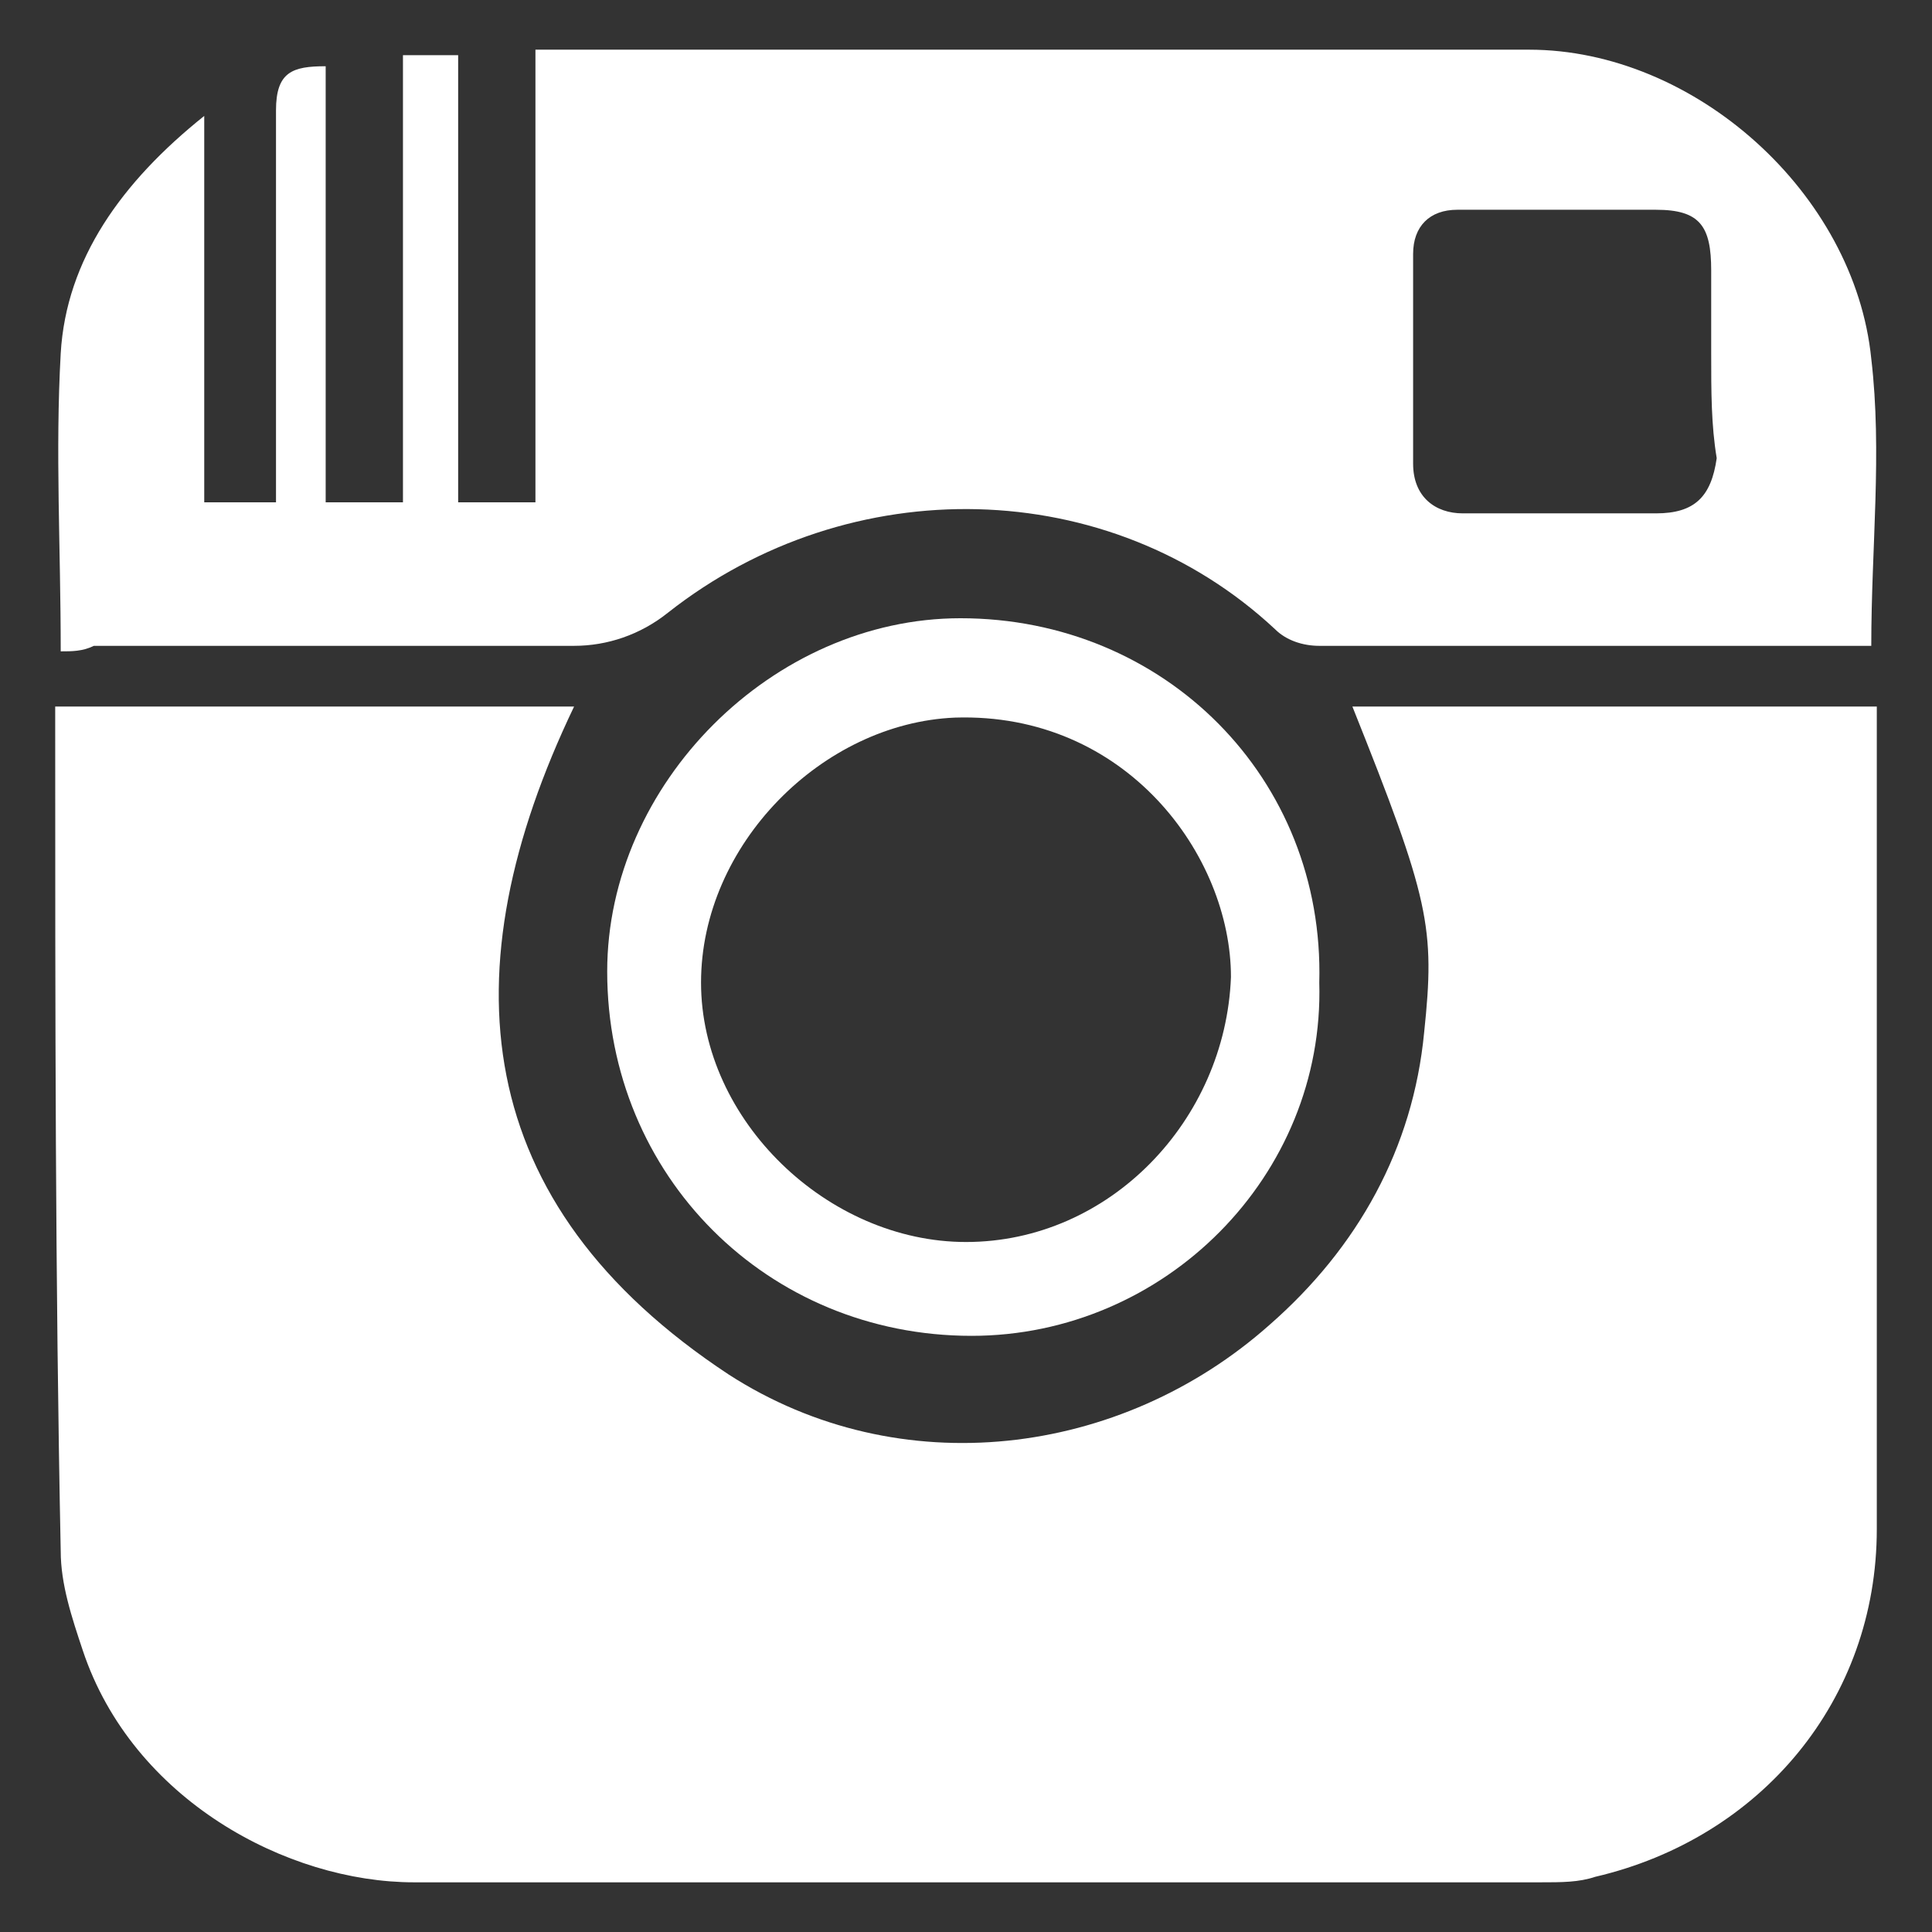
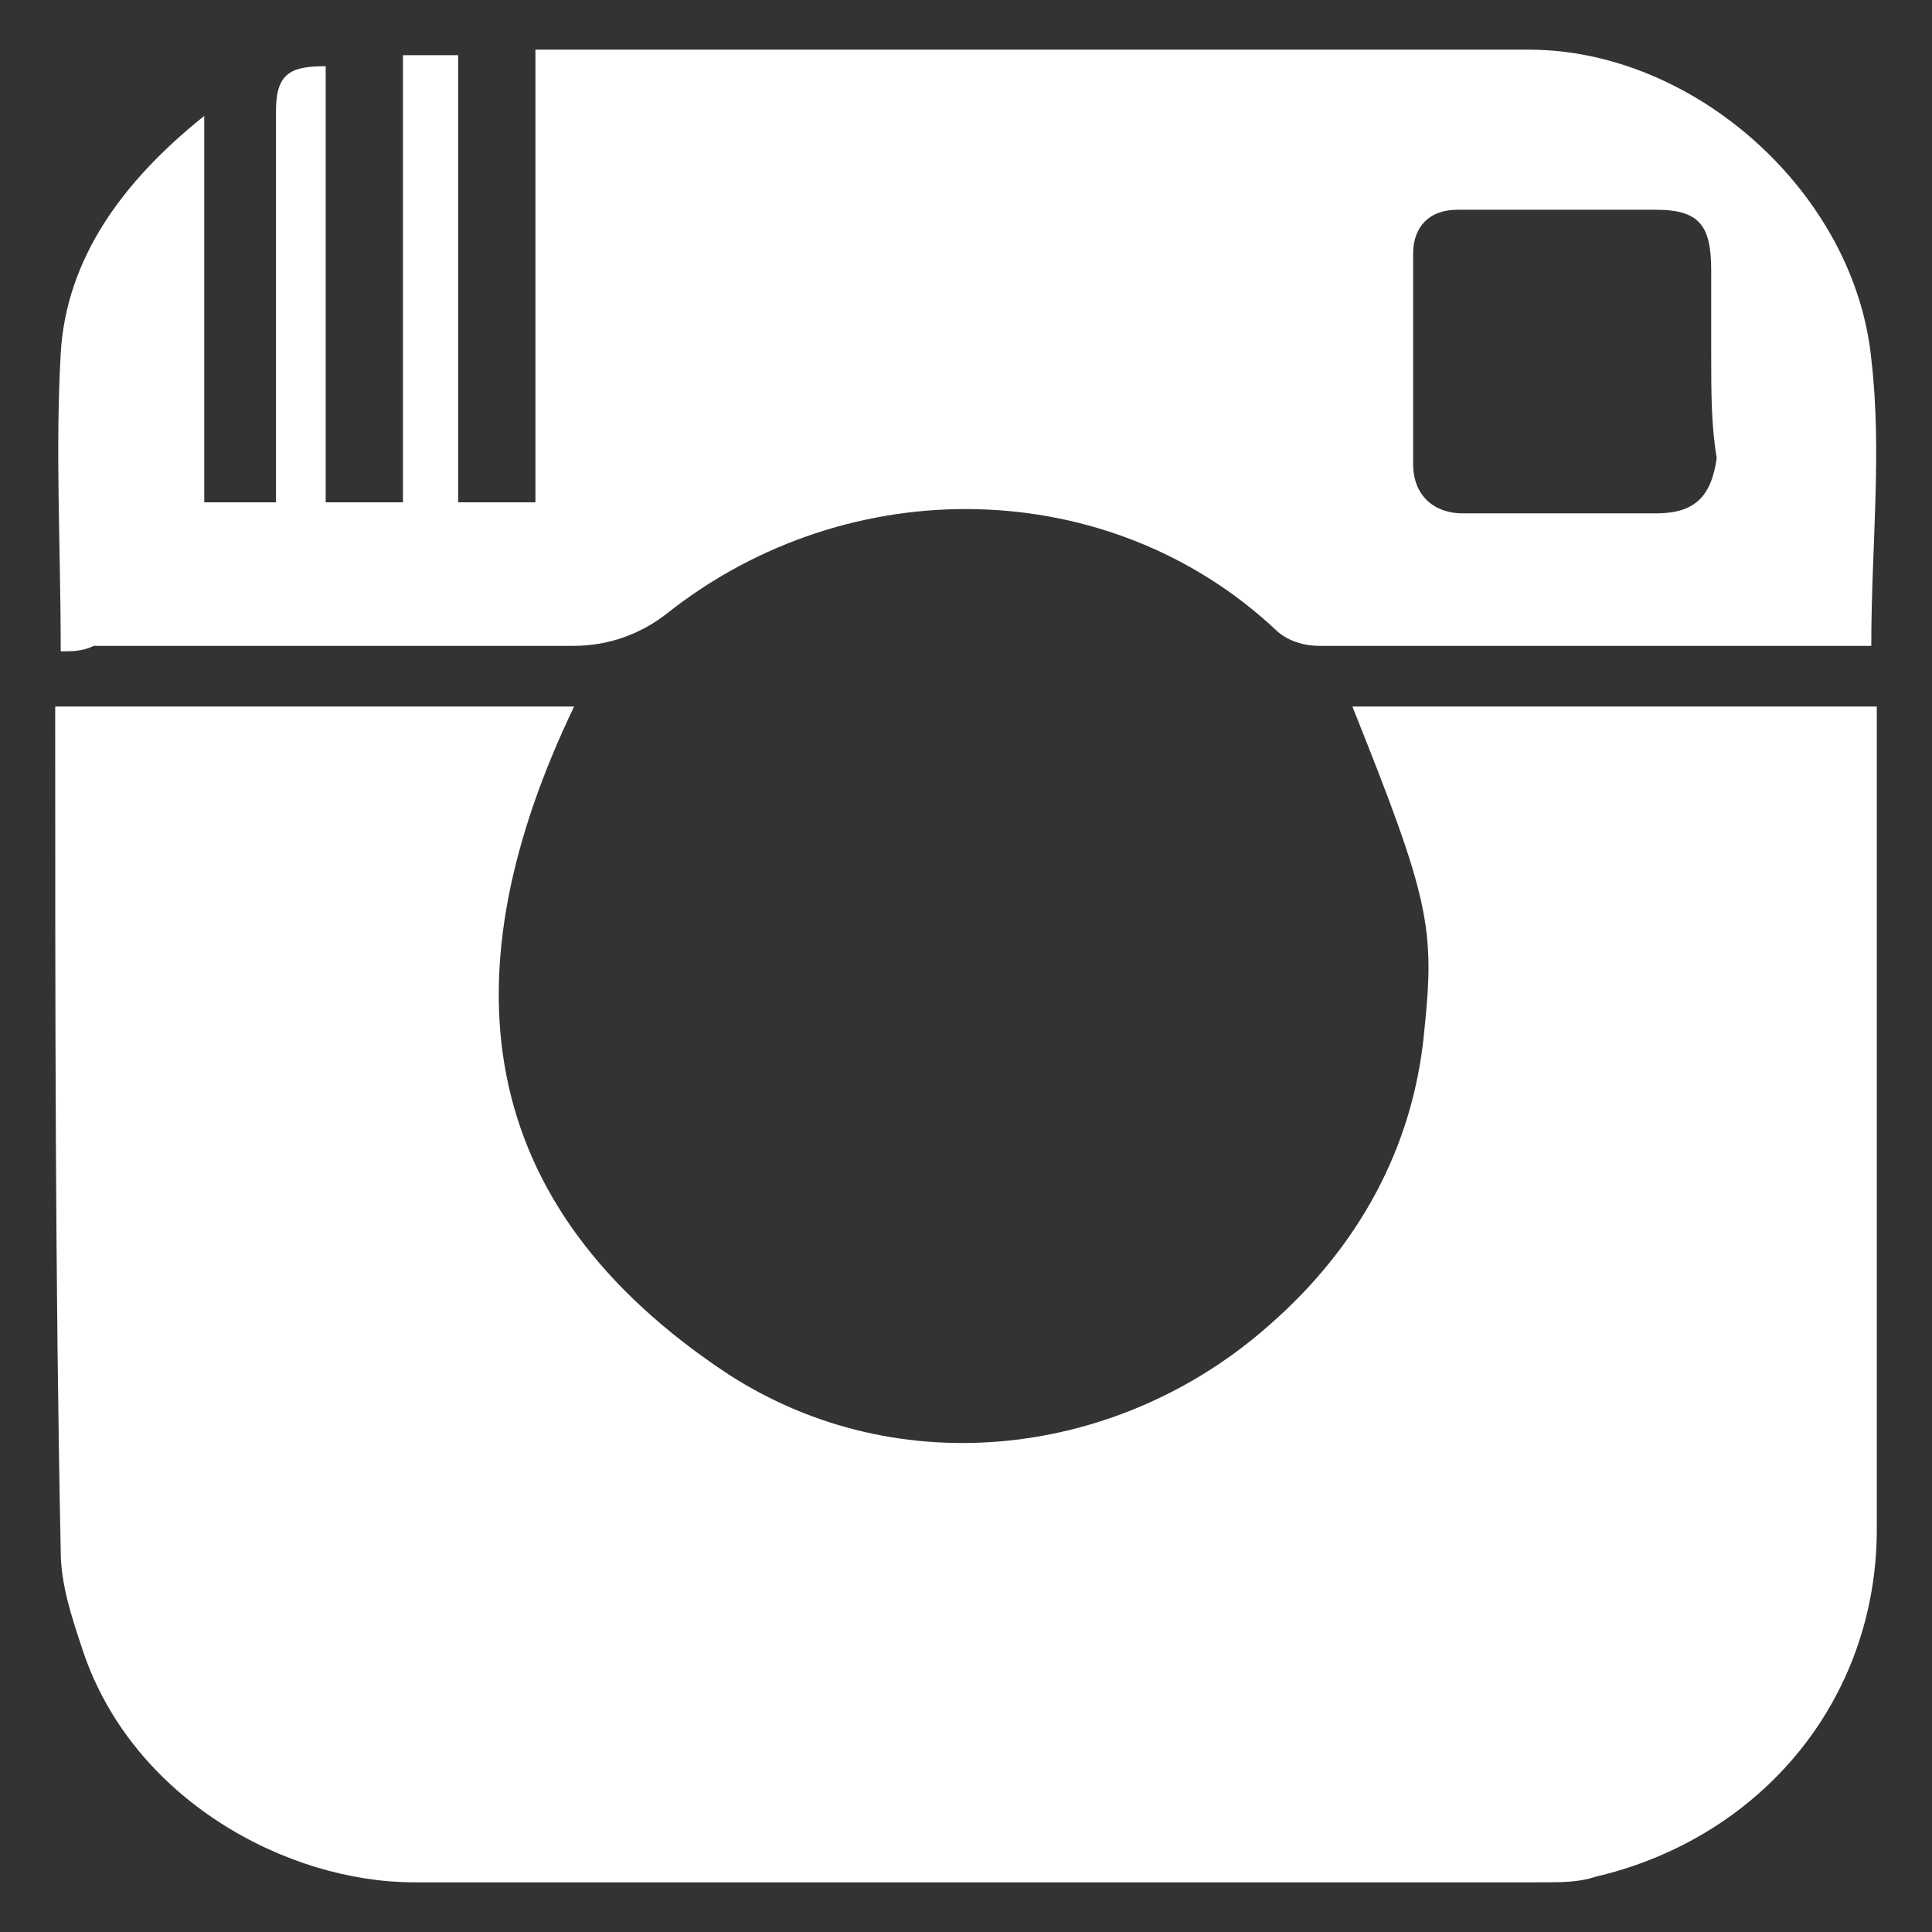
<svg xmlns="http://www.w3.org/2000/svg" version="1.0" id="Layer_1" x="0px" y="0px" viewBox="0 0 35 35" style="enable-background:new 0 0 35 35;" xml:space="preserve">
  <rect x="0" y="0" width="35" height="35" fill="#333333" stroke="none" />
  <style type="text/css">
	.st0{fill-rule:evenodd;clip-rule:evenodd;fill:#FFFFFF;}
	.st1{fill:#FFFFFF;}
</style>
  <g>
    <path class="st0" d="M105.3,22.2c-0.4,0-0.8,0-1.2,0c-2,0-4,0-6,0c-0.1,0-0.3,0-0.4,0c0-0.2,0-0.3,0-0.5c0-4.1,0-8.1,0-12.2   c0-0.9-0.2-1.8-0.5-2.7c-0.6-1.4-1.8-2-3.3-2c-1.9,0-3.4,1.2-3.9,3c-0.2,0.6-0.2,1.2-0.2,1.8c0,4,0,8,0,12.1c0,0.1,0,0.3,0,0.4   c-2.5,0-5,0-7.6,0c0-7.6,0-15.2,0-22.8c2.5,0,5,0,7.5,0c0,1,0,2,0,3.2c0.1-0.2,0.2-0.2,0.2-0.3c1.6-2.3,3.8-3.5,6.7-3.4   c1.6,0,3.1,0.3,4.5,1.2c1.5,0.9,2.5,2.2,3.2,3.7c0.5,1.2,0.8,2.6,0.9,3.9c0,0.1,0,0.3,0.1,0.4C105.3,12.8,105.3,17.5,105.3,22.2z" />
    <path class="st0" d="M69.9-8.2c0.2-0.6,0.3-1.3,0.7-1.8c0.9-1.2,2.2-1.7,3.7-1.6c1.3,0,2.4,0.5,3.3,1.5c1.6,2,1,5.6-2.4,6.3   c-1.4,0.3-2.8,0.1-3.9-0.8C70.6-5.3,70.2-6.1,70-7c0-0.1,0-0.1-0.1-0.2C69.9-7.5,69.9-7.9,69.9-8.2z" />
    <path class="st0" d="M77.9,22.1c-2.5,0-5,0-7.5,0c0-7.6,0-15.2,0-22.8c2.5,0,5,0,7.5,0C77.9,6.9,77.9,14.5,77.9,22.1z" />
  </g>
  <g>
-     <path class="st1" d="M86.6-40.6c0.1-2,0.2-4,0.3-6c-2.1,0-4.2,0-6.4,0c0-0.1,0-0.1,0-0.2c0-1.4,0-2.8,0-4.2c0-0.3,0-0.7,0.1-1   c0.1-0.7,0.6-1.2,1.3-1.3c0.3-0.1,0.6-0.1,1-0.1c1.2,0,2.3,0,3.5,0c0.1,0,0.2,0,0.3,0c0-1.9,0.1-3.7,0.1-5.5c-0.1,0-0.1,0-0.1,0   c-1.5-0.2-3-0.3-4.5-0.2c-1,0-2.1,0.2-3.1,0.5c-2,0.7-3.5,1.9-4.3,3.9c-0.4,1-0.6,2-0.6,3.1c0,1.6,0,3.1,0,4.7c0,0.1,0,0.2,0,0.3   c-1.5,0-2.9,0-4.3,0c-0.1,0.3-0.1,5.7,0,6c0.7,0,1.4,0,2.1,0c0.7,0,1.4,0,2.2,0c0,5.5,0,10.9,0,16.3c0.6,0.1,6.1,0,6.3,0   c0-1.8,0-3.6,0-5.4c0-1.8,0-3.6,0-5.4c0-1.8,0-3.6,0-5.4C82.6-40.6,84.6-40.6,86.6-40.6z" />
-     <path class="st0" d="M86.6-40.6c-2,0-4,0-6.1,0c0,1.8,0,3.6,0,5.4c0,1.8,0,3.6,0,5.4c0,1.8,0,3.6,0,5.4c-0.2,0.1-5.7,0.1-6.3,0   c0-5.4,0-10.8,0-16.3c-0.7,0-1.5,0-2.2,0c-0.7,0-1.4,0-2.1,0c-0.1-0.2-0.1-5.7,0-6c1.4,0,2.8,0,4.3,0c0-0.1,0-0.2,0-0.3   c0-1.6,0-3.1,0-4.7c0-1.1,0.2-2.1,0.6-3.1c0.8-2,2.3-3.2,4.3-3.9c1-0.3,2-0.5,3.1-0.5c1.5,0,3,0.1,4.5,0.2c0,0,0,0,0.1,0   c0,1.8-0.1,3.7-0.1,5.5c-0.1,0-0.2,0-0.3,0c-1.2,0-2.3,0-3.5,0c-0.3,0-0.7,0-1,0.1c-0.7,0.1-1.2,0.6-1.3,1.3   c-0.1,0.3-0.1,0.6-0.1,1c0,1.4,0,2.8,0,4.2c0,0.1,0,0.1,0,0.2c2.1,0,4.2,0,6.4,0C86.8-44.6,86.7-42.6,86.6-40.6z" />
-   </g>
+     </g>
  <g>
    <path class="st0" d="M24.5,12.8c3.2,0,6.3,0,9.5,0c0,0.2,0,0.3,0,0.5c0,4.8,0,9.6,0,14.4c0,3.1-2.1,5.6-5.1,6.3   c-0.3,0.1-0.6,0.1-1,0.1c-6.8,0-13.6,0-20.4,0c-2.3,0-5.1-1.5-6-4.2c-0.2-0.6-0.4-1.2-0.4-1.8C1,23.2,1,18.2,1,13.2   c0-0.1,0-0.2,0-0.4c3.1,0,6.3,0,9.4,0c-2.3,4.8-1.9,9,2.8,12.1c3.1,2,7.1,1.5,9.8-0.9c1.6-1.4,2.6-3.2,2.8-5.3   C26,16.8,25.9,16.3,24.5,12.8z" />
    <path class="st0" d="M1.1,11.8c0-1.9-0.1-3.6,0-5.4c0.1-1.7,1.1-3.1,2.6-4.3c0,2.4,0,4.7,0,7c0.5,0,0.9,0,1.3,0c0-0.3,0-0.6,0-0.9   c0-2.1,0-4.1,0-6.2c0-0.7,0.3-0.8,0.9-0.8c0,2.6,0,5.2,0,7.9c0.5,0,0.9,0,1.4,0c0-2.7,0-5.4,0-8.1C7.7,1,8,1,8.3,1   c0,2.7,0,5.4,0,8.1c0.5,0,0.9,0,1.4,0c0-2.7,0-5.4,0-8.2c1,0,1.8,0,2.7,0c5.1,0,10.2,0,15.3,0c3,0,5.9,2.6,6.2,5.6   c0.2,1.7,0,3.4,0,5.2c-0.1,0-0.3,0-0.5,0c-3.2,0-6.3,0-9.5,0c-0.3,0-0.6-0.1-0.8-0.3c-3-2.8-7.7-2.9-11-0.3   c-0.5,0.4-1.1,0.6-1.7,0.6c-2.9,0-5.8,0-8.7,0C1.5,11.8,1.3,11.8,1.1,11.8z M31,6.4C31,6.4,31,6.4,31,6.4c0-0.5,0-1,0-1.4   c0,0,0-0.1,0-0.1c0-0.8-0.2-1.1-1-1.1c-1.2,0-2.4,0-3.6,0c-0.5,0-0.8,0.3-0.8,0.8c0,1.3,0,2.5,0,3.8c0,0.6,0.4,0.9,0.9,0.9   c1.2,0,2.3,0,3.5,0c0.7,0,1-0.3,1.1-1C31,7.7,31,7.1,31,6.4z" />
-     <path class="st0" d="M17.6,24.2c-3.7,0-6.6-2.9-6.6-6.6c0-3.4,3-6.4,6.4-6.4c3.7,0,6.6,2.9,6.5,6.6C24,21.3,21.1,24.2,17.6,24.2z    M17.5,22.5c2.6,0,4.7-2.2,4.8-4.8c0-2.2-1.9-4.8-5-4.7c-2.4,0.1-4.6,2.3-4.6,4.8C12.7,20.3,15,22.5,17.5,22.5z" />
  </g>
</svg>